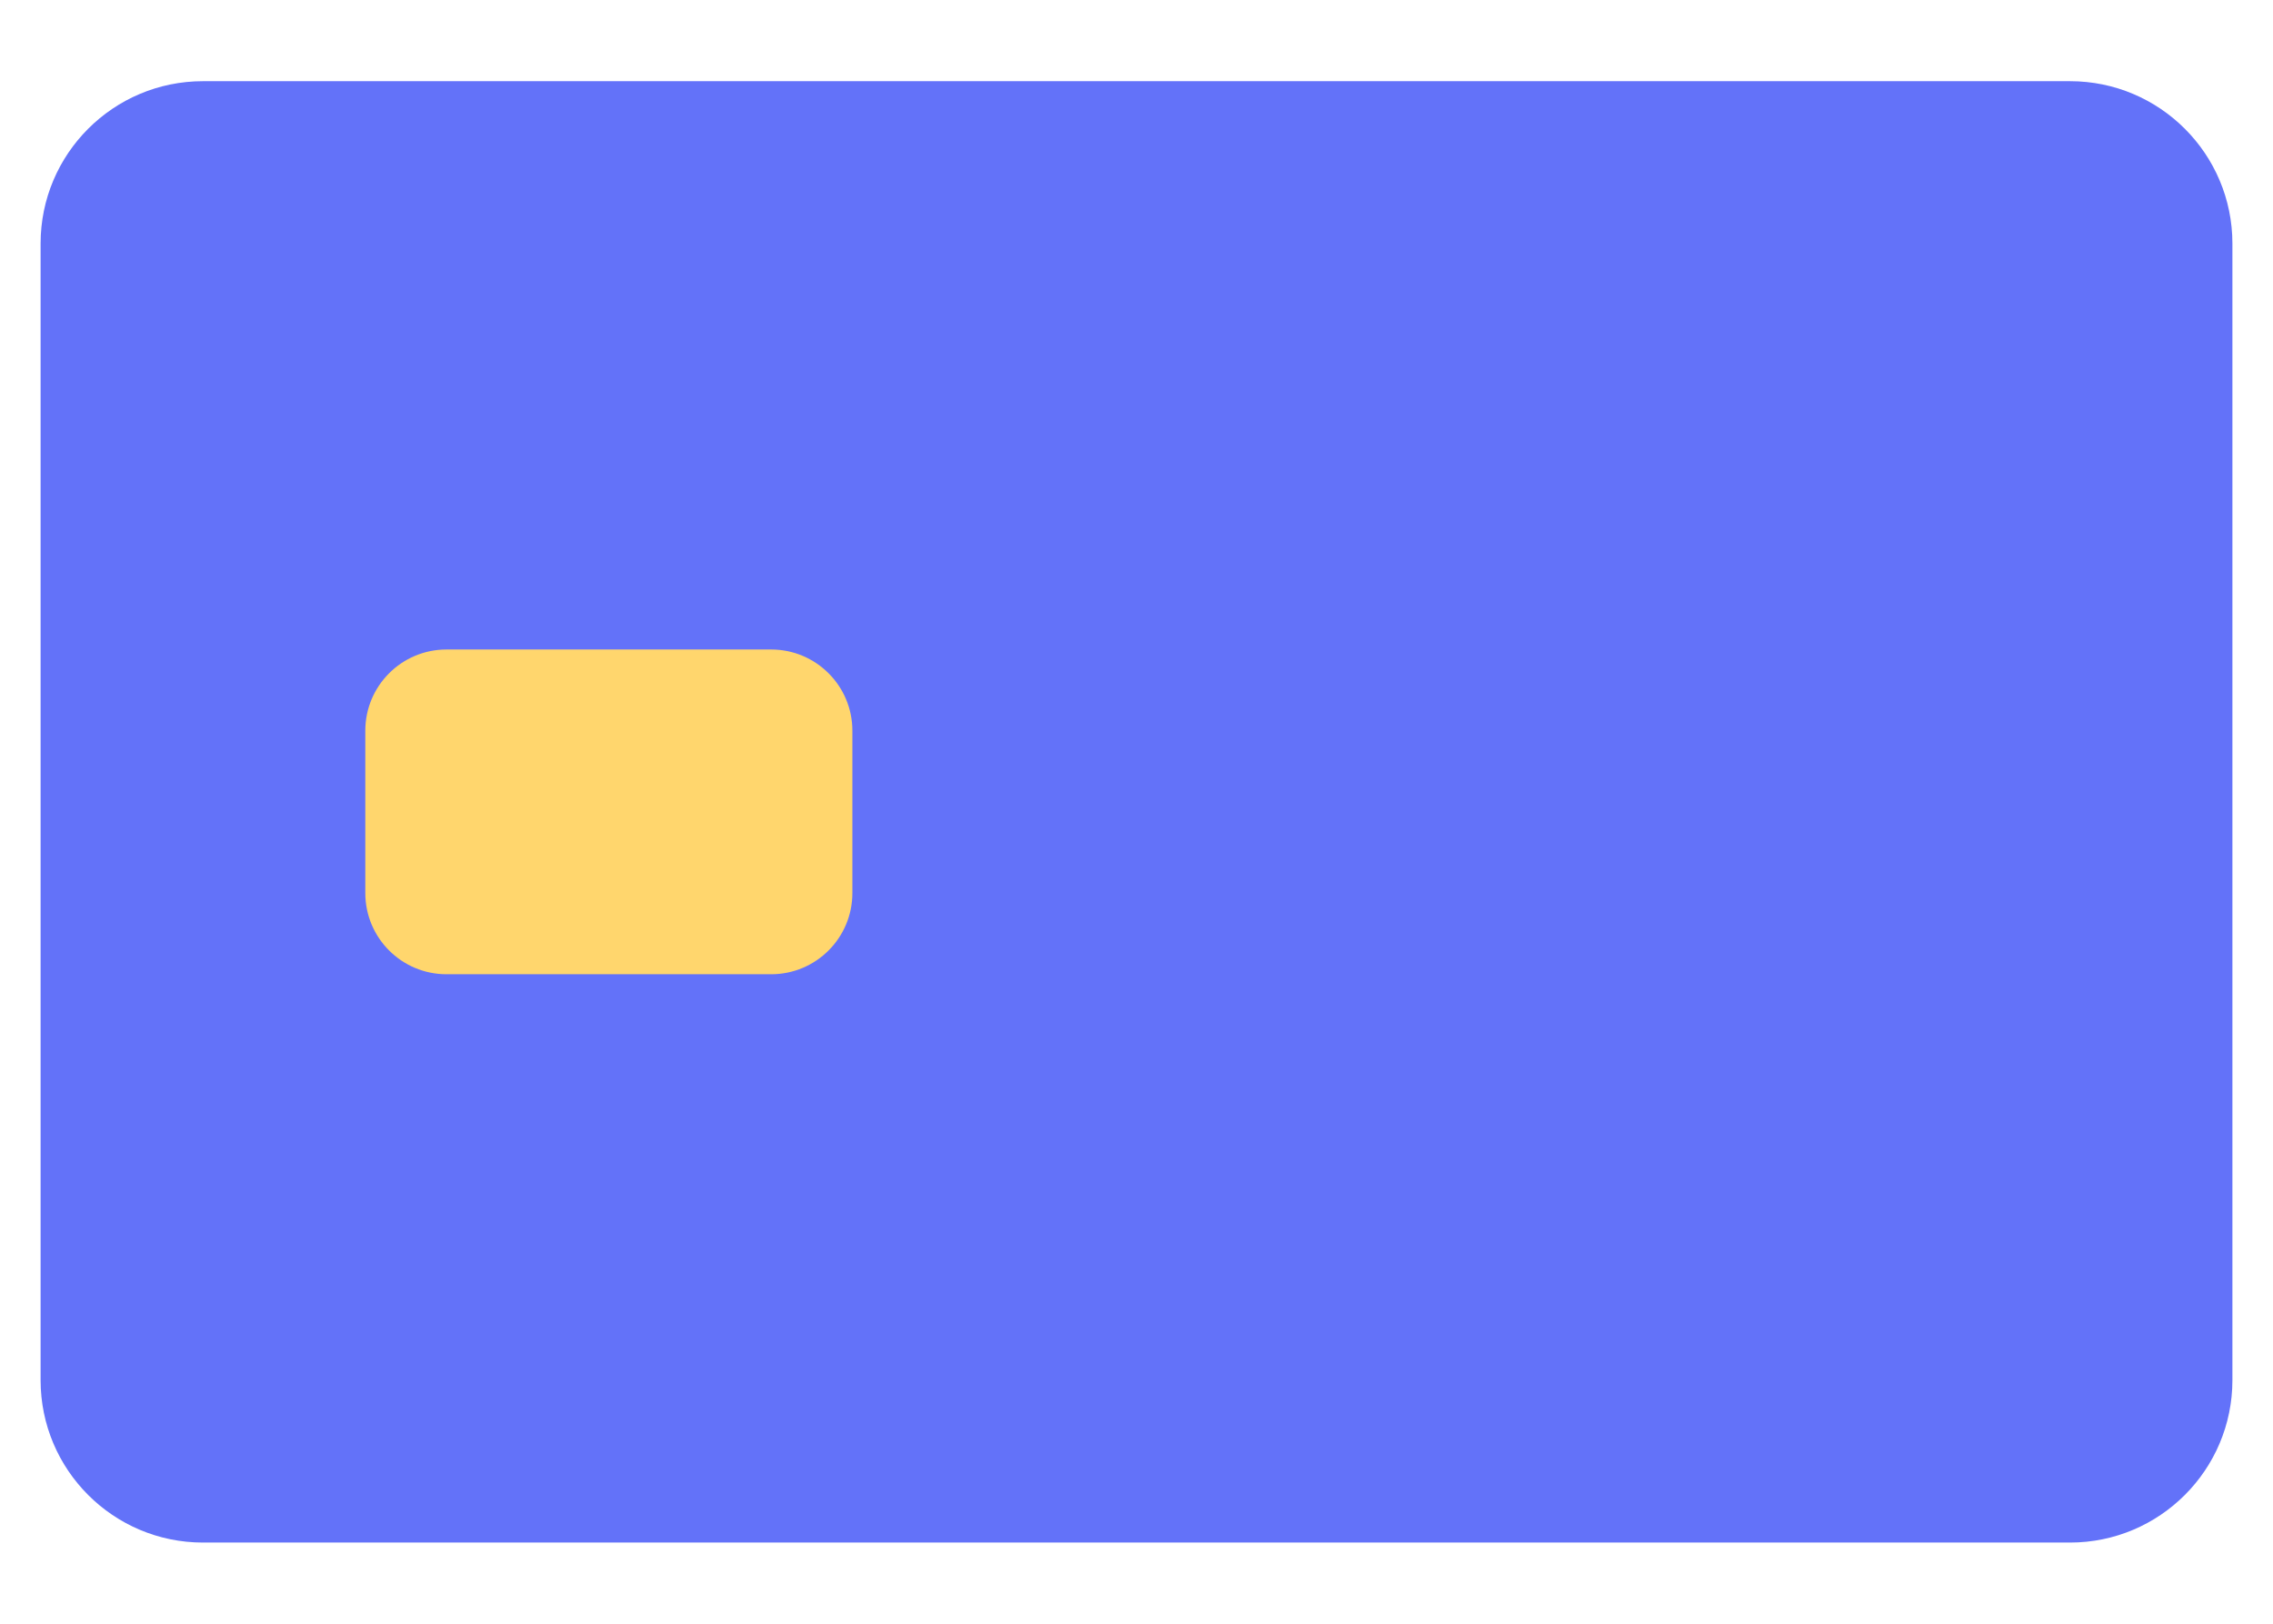
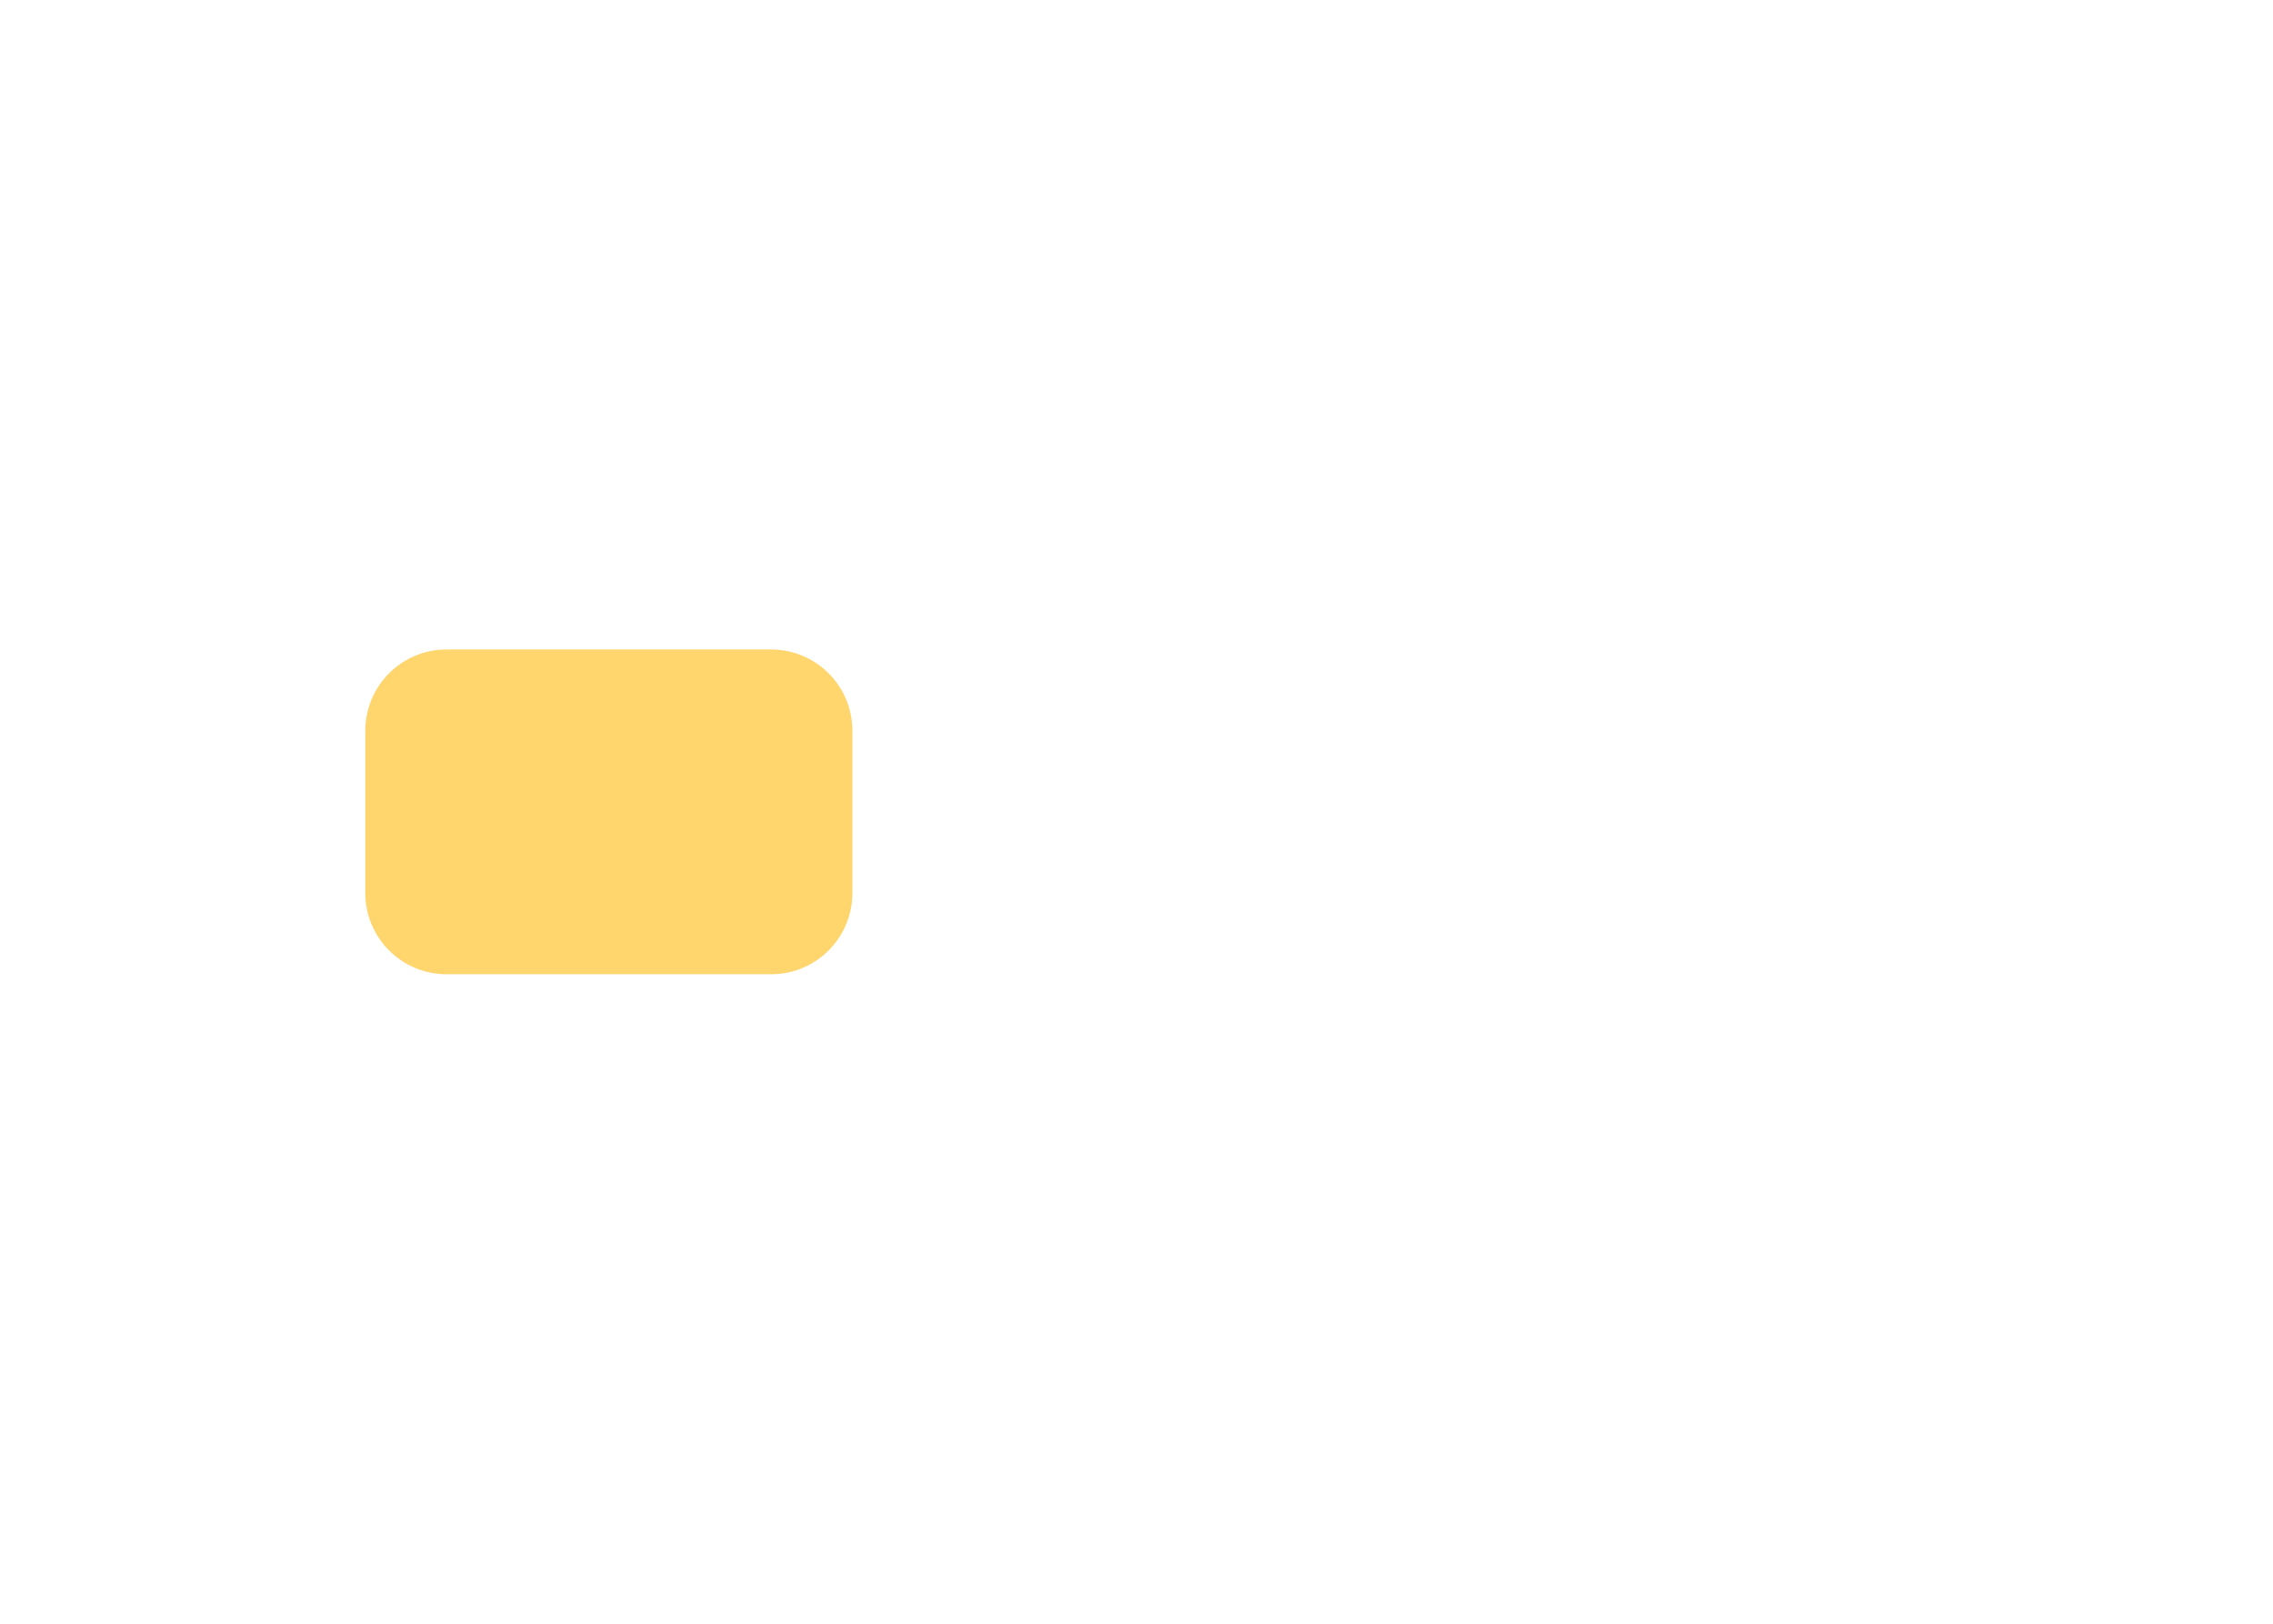
<svg xmlns="http://www.w3.org/2000/svg" width="14" height="10" viewBox="0 0 14 10" fill="none">
  <g id="Group 165">
-     <path id="Rectangle 27" d="M0.25 1.5C0.25 0.948 0.698 0.5 1.25 0.5H12.75C13.302 0.5 13.75 0.948 13.75 1.5V8.5C13.75 9.052 13.302 9.5 12.75 9.5H1.25C0.698 9.5 0.25 9.052 0.25 8.5V1.5Z" fill="#6372F9" />
    <path id="Rectangle 3322" d="M2.25 4.5C2.25 4.224 2.474 4 2.75 4H4.75C5.026 4 5.25 4.224 5.25 4.5V5.5C5.25 5.776 5.026 6 4.75 6H2.75C2.474 6 2.25 5.776 2.25 5.5V4.5Z" fill="#FFD66D" />
  </g>
</svg>